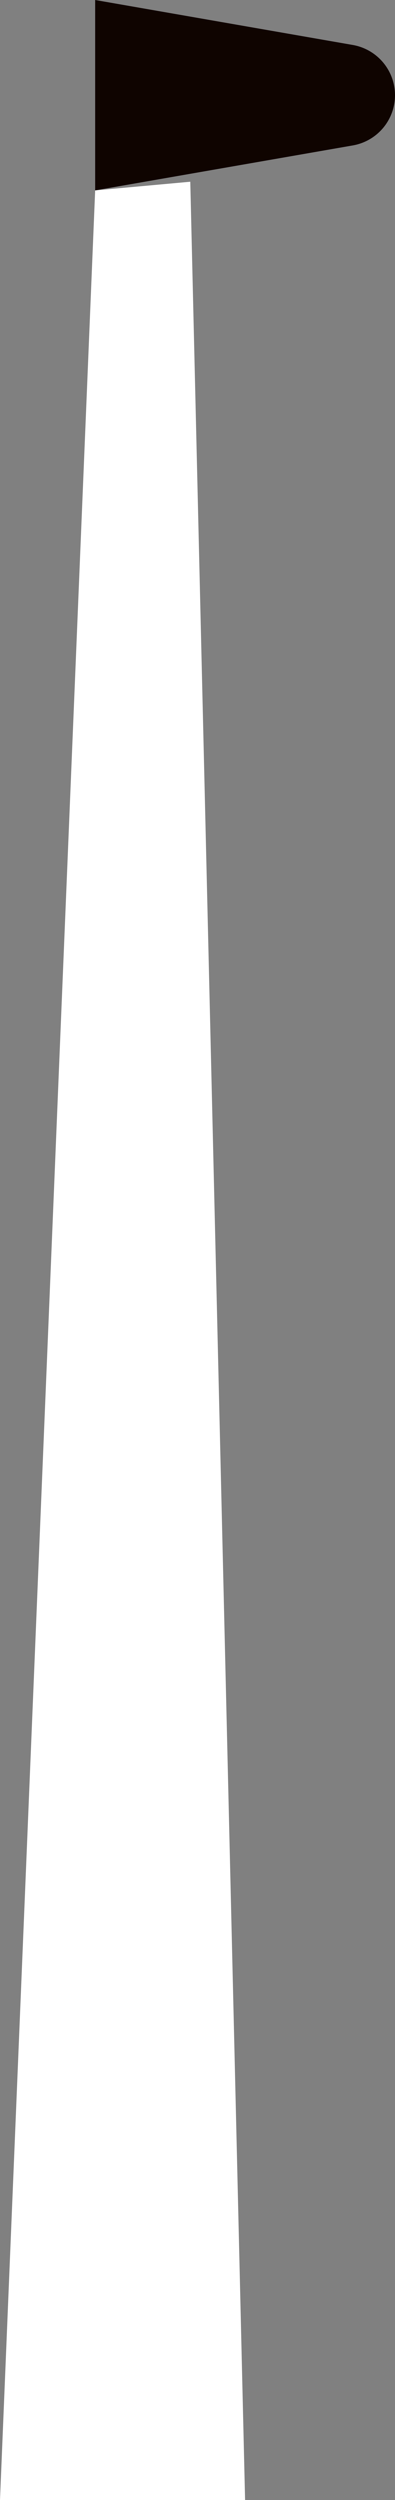
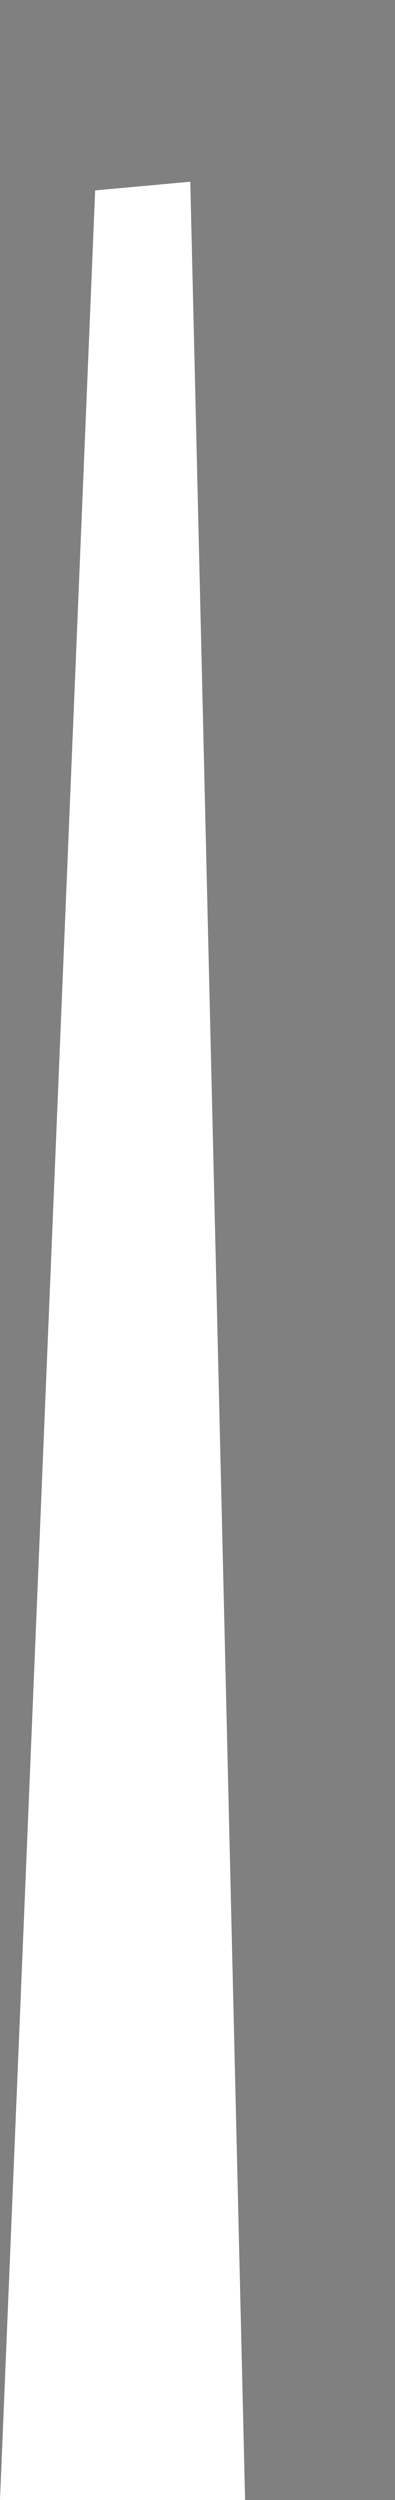
<svg xmlns="http://www.w3.org/2000/svg" viewBox="0 0 82.1 519.3">
  <rect x="0" y="0" width="82.1" height="519.3" fill="#808080" stroke="none" />
  <defs>
    <style>.cls-1{fill:#0f0400;}.cls-2{fill:#fff;}</style>
  </defs>
  <g id="Layer_2" data-name="Layer 2">
    <g id="Layer_2-2" data-name="Layer 2">
-       <path class="cls-1" d="M19.78,0,73.32,9.34A10.6,10.6,0,0,1,82.1,19.78h0a10.59,10.59,0,0,1-8.78,10.43L19.78,39.55" />
      <polygon class="cls-2" points="19.78 39.55 0 519.3 50.94 519.3 39.55 37.75 19.78 39.55" />
    </g>
  </g>
</svg>